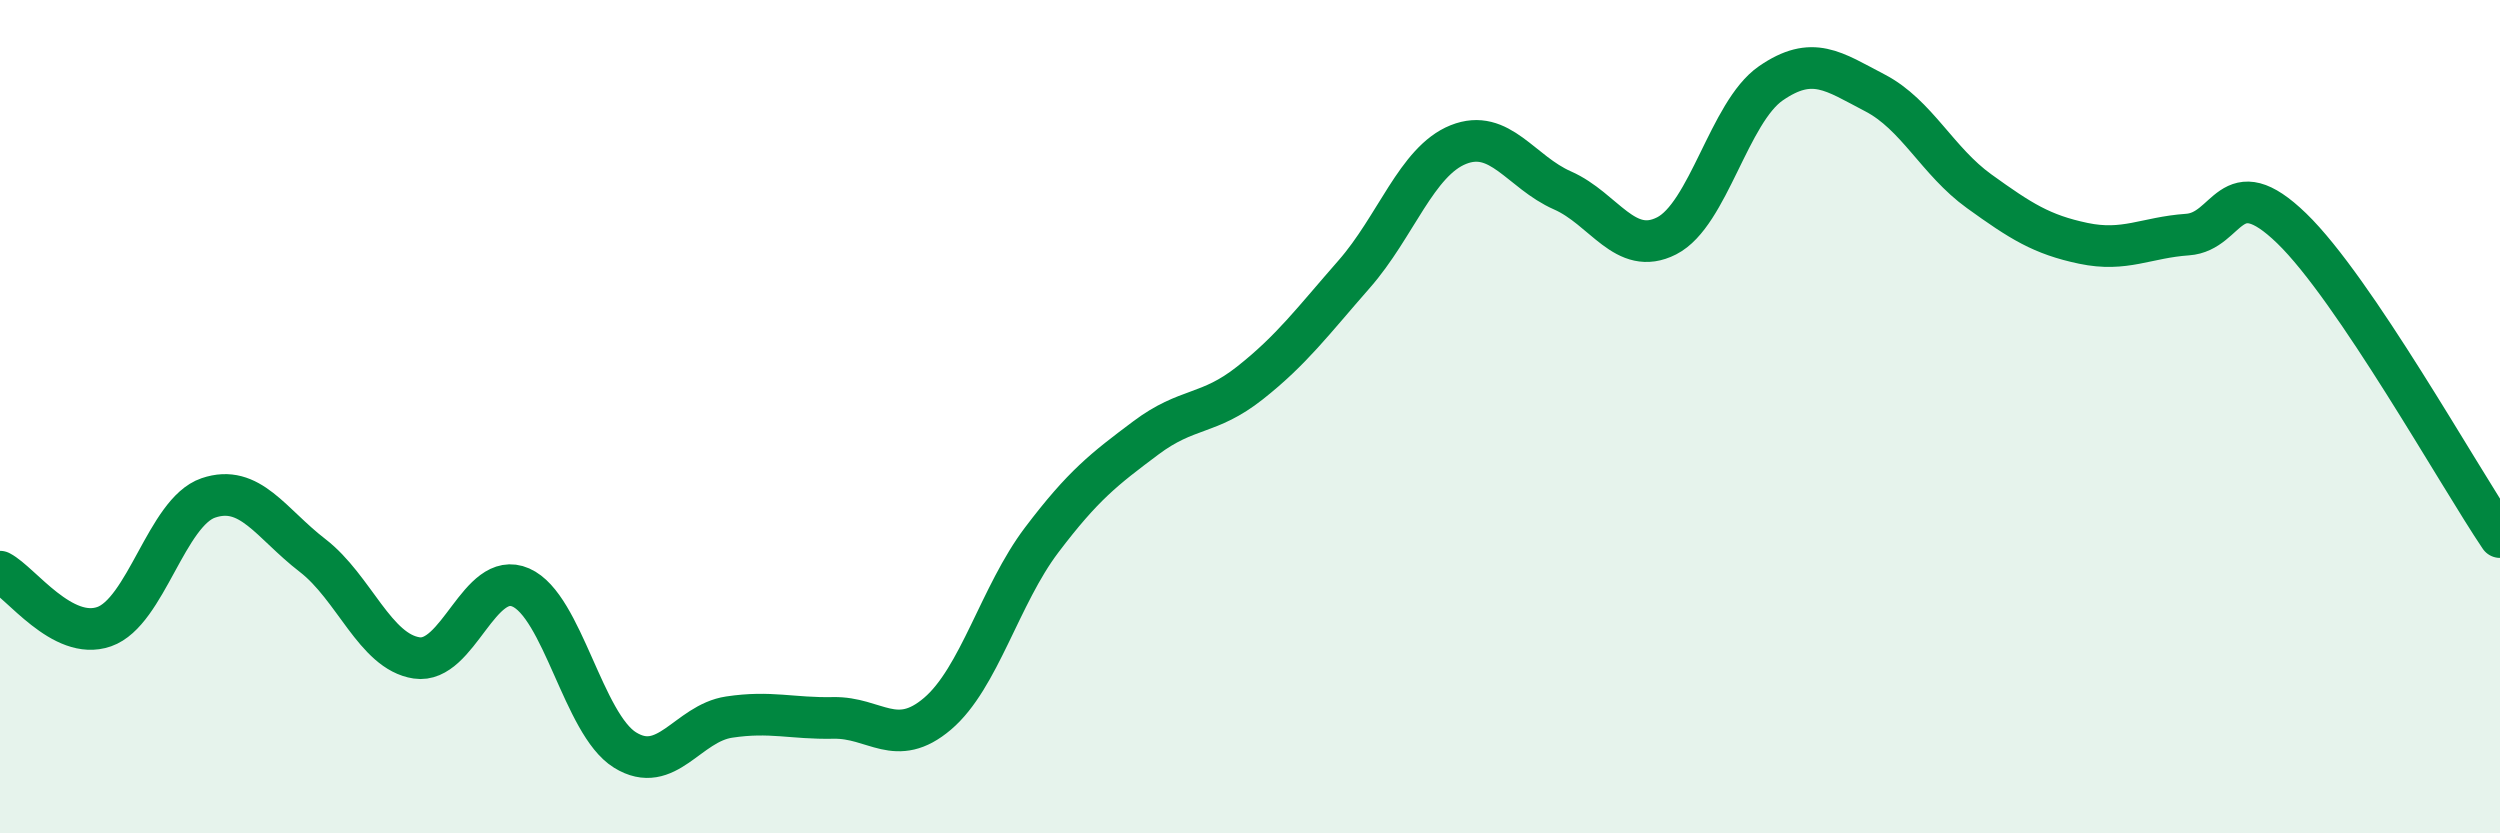
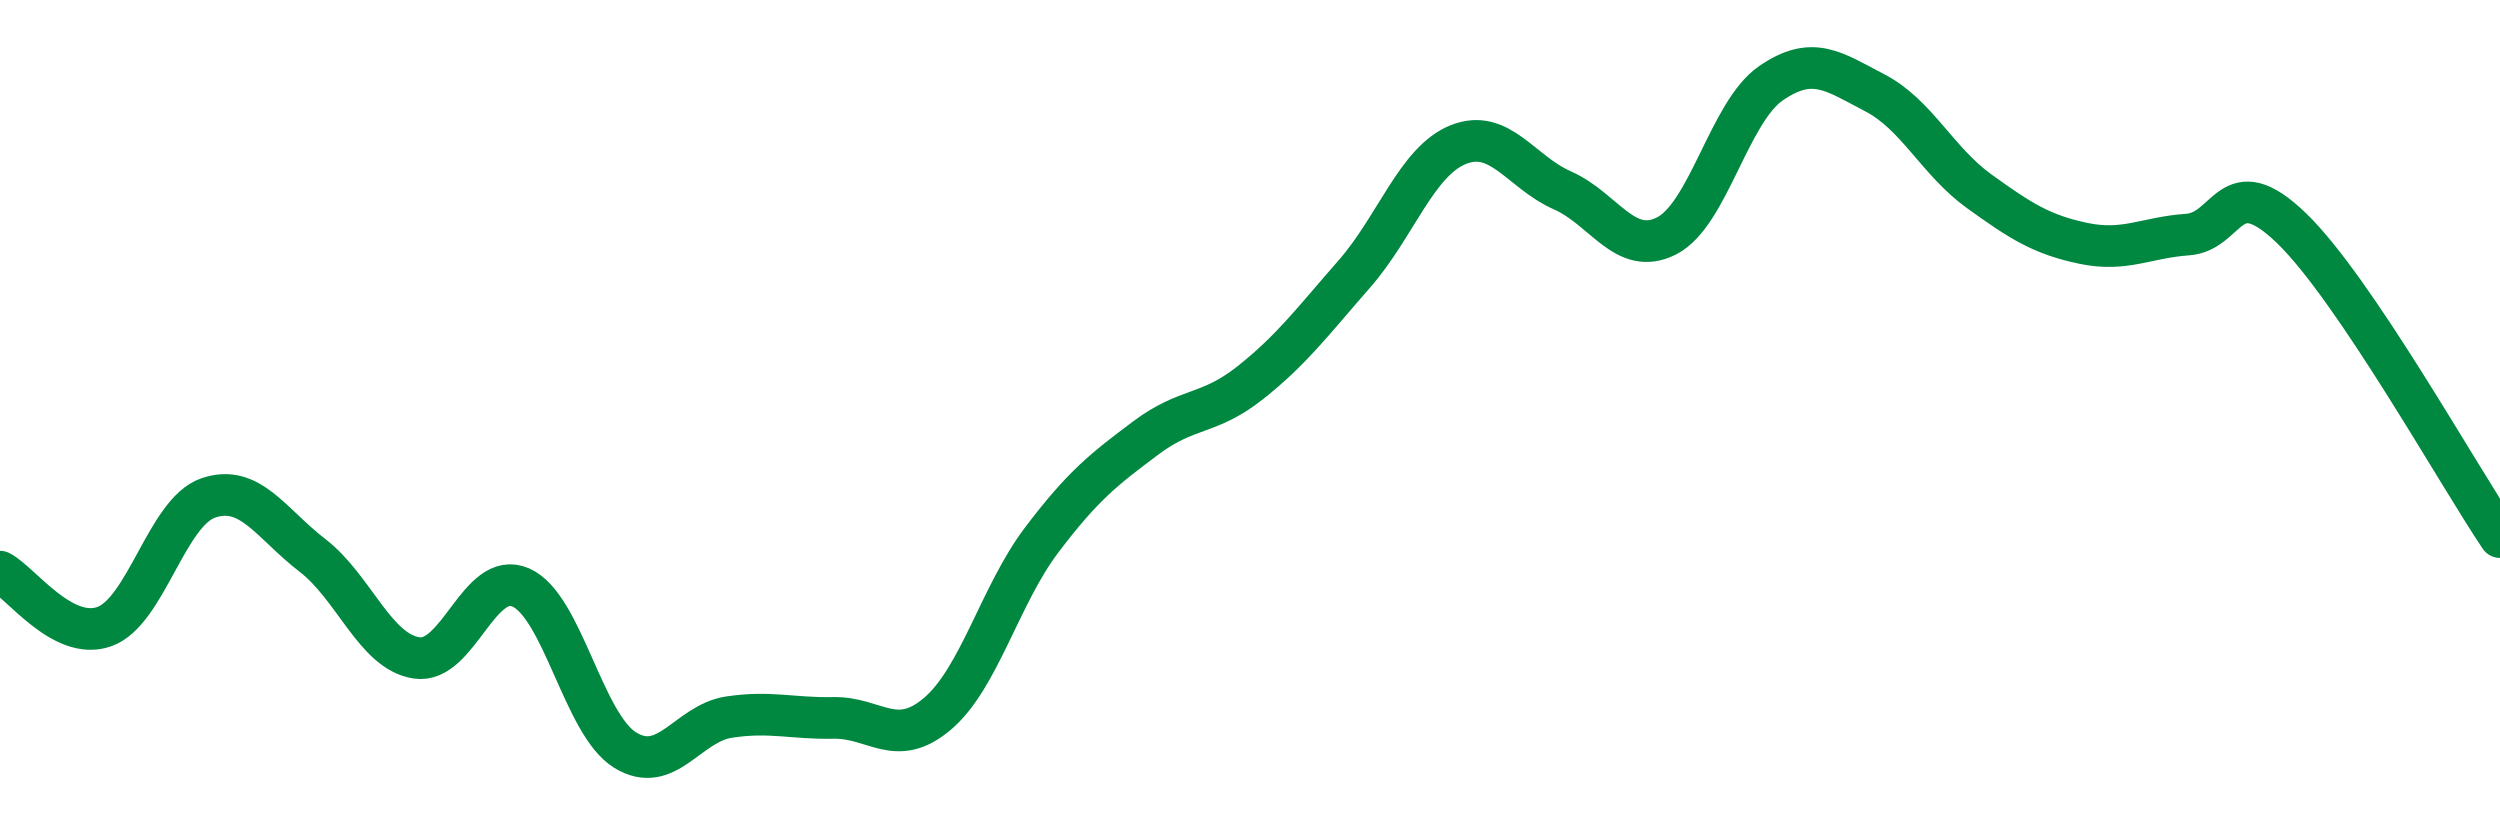
<svg xmlns="http://www.w3.org/2000/svg" width="60" height="20" viewBox="0 0 60 20">
-   <path d="M 0,13.72 C 0.5,13.98 1.5,15.39 2.5,15.04 C 3.5,14.69 4,12.29 5,11.95 C 6,11.61 6.5,12.56 7.5,13.33 C 8.5,14.1 9,15.64 10,15.79 C 11,15.94 11.5,13.66 12.5,14.1 C 13.5,14.54 14,17.38 15,18 C 16,18.62 16.5,17.36 17.5,17.21 C 18.5,17.06 19,17.25 20,17.23 C 21,17.21 21.5,17.98 22.5,17.13 C 23.5,16.28 24,14.28 25,12.96 C 26,11.64 26.5,11.26 27.5,10.51 C 28.5,9.76 29,9.98 30,9.19 C 31,8.4 31.5,7.72 32.5,6.58 C 33.5,5.44 34,3.87 35,3.47 C 36,3.07 36.5,4.13 37.5,4.57 C 38.5,5.01 39,6.17 40,5.66 C 41,5.15 41.5,2.69 42.5,2 C 43.5,1.31 44,1.71 45,2.23 C 46,2.75 46.5,3.87 47.5,4.59 C 48.5,5.31 49,5.63 50,5.84 C 51,6.05 51.5,5.7 52.5,5.63 C 53.5,5.56 53.5,4.03 55,5.48 C 56.5,6.93 59,11.41 60,12.89L60 20L0 20Z" fill="#008740" opacity="0.1" stroke-linecap="round" stroke-linejoin="round" />
  <path d="M 0,13.72 C 0.5,13.98 1.5,15.39 2.5,15.04 C 3.5,14.69 4,12.29 5,11.95 C 6,11.61 6.5,12.56 7.5,13.33 C 8.5,14.1 9,15.64 10,15.79 C 11,15.94 11.5,13.66 12.5,14.1 C 13.5,14.54 14,17.38 15,18 C 16,18.62 16.5,17.36 17.5,17.21 C 18.5,17.06 19,17.25 20,17.23 C 21,17.21 21.5,17.98 22.5,17.13 C 23.5,16.28 24,14.28 25,12.96 C 26,11.64 26.5,11.26 27.5,10.51 C 28.5,9.76 29,9.98 30,9.19 C 31,8.4 31.5,7.72 32.5,6.58 C 33.5,5.44 34,3.87 35,3.47 C 36,3.07 36.5,4.13 37.5,4.57 C 38.5,5.01 39,6.17 40,5.66 C 41,5.15 41.5,2.69 42.5,2 C 43.5,1.31 44,1.71 45,2.23 C 46,2.75 46.5,3.87 47.5,4.59 C 48.5,5.31 49,5.63 50,5.84 C 51,6.05 51.5,5.7 52.5,5.63 C 53.5,5.56 53.5,4.03 55,5.48 C 56.5,6.93 59,11.41 60,12.89" stroke="#008740" stroke-width="1" fill="none" stroke-linecap="round" stroke-linejoin="round" />
</svg>